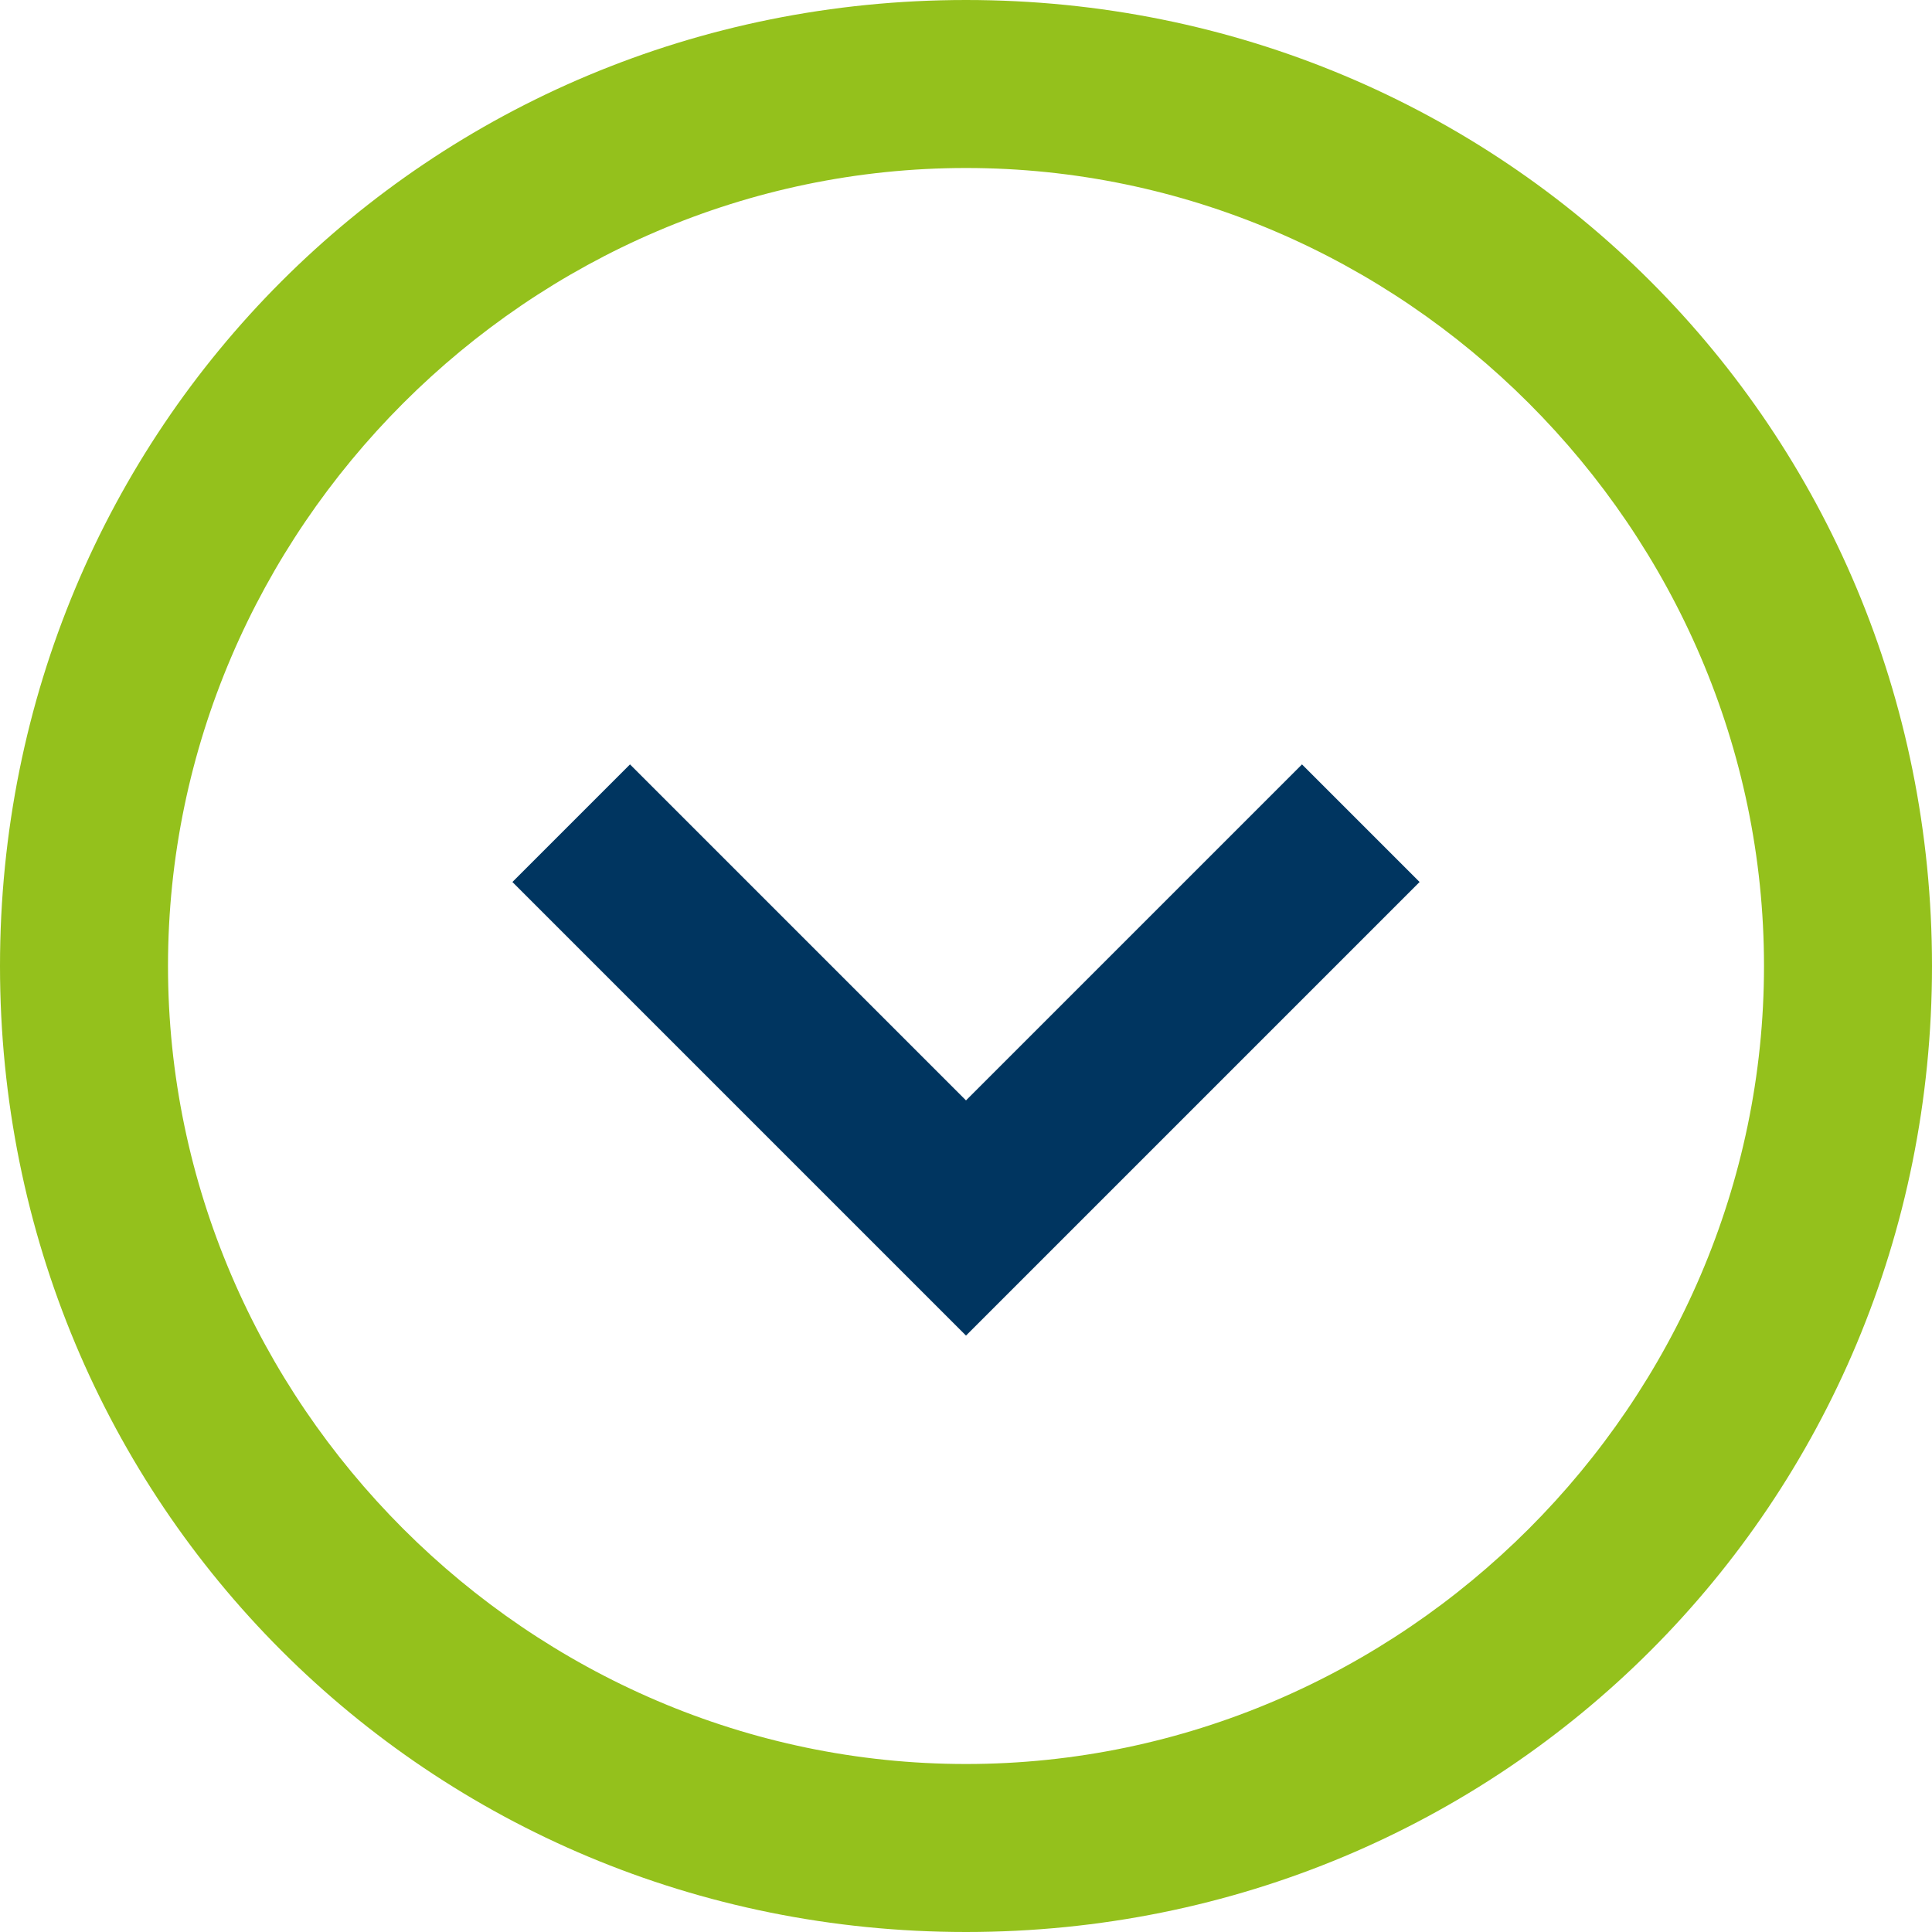
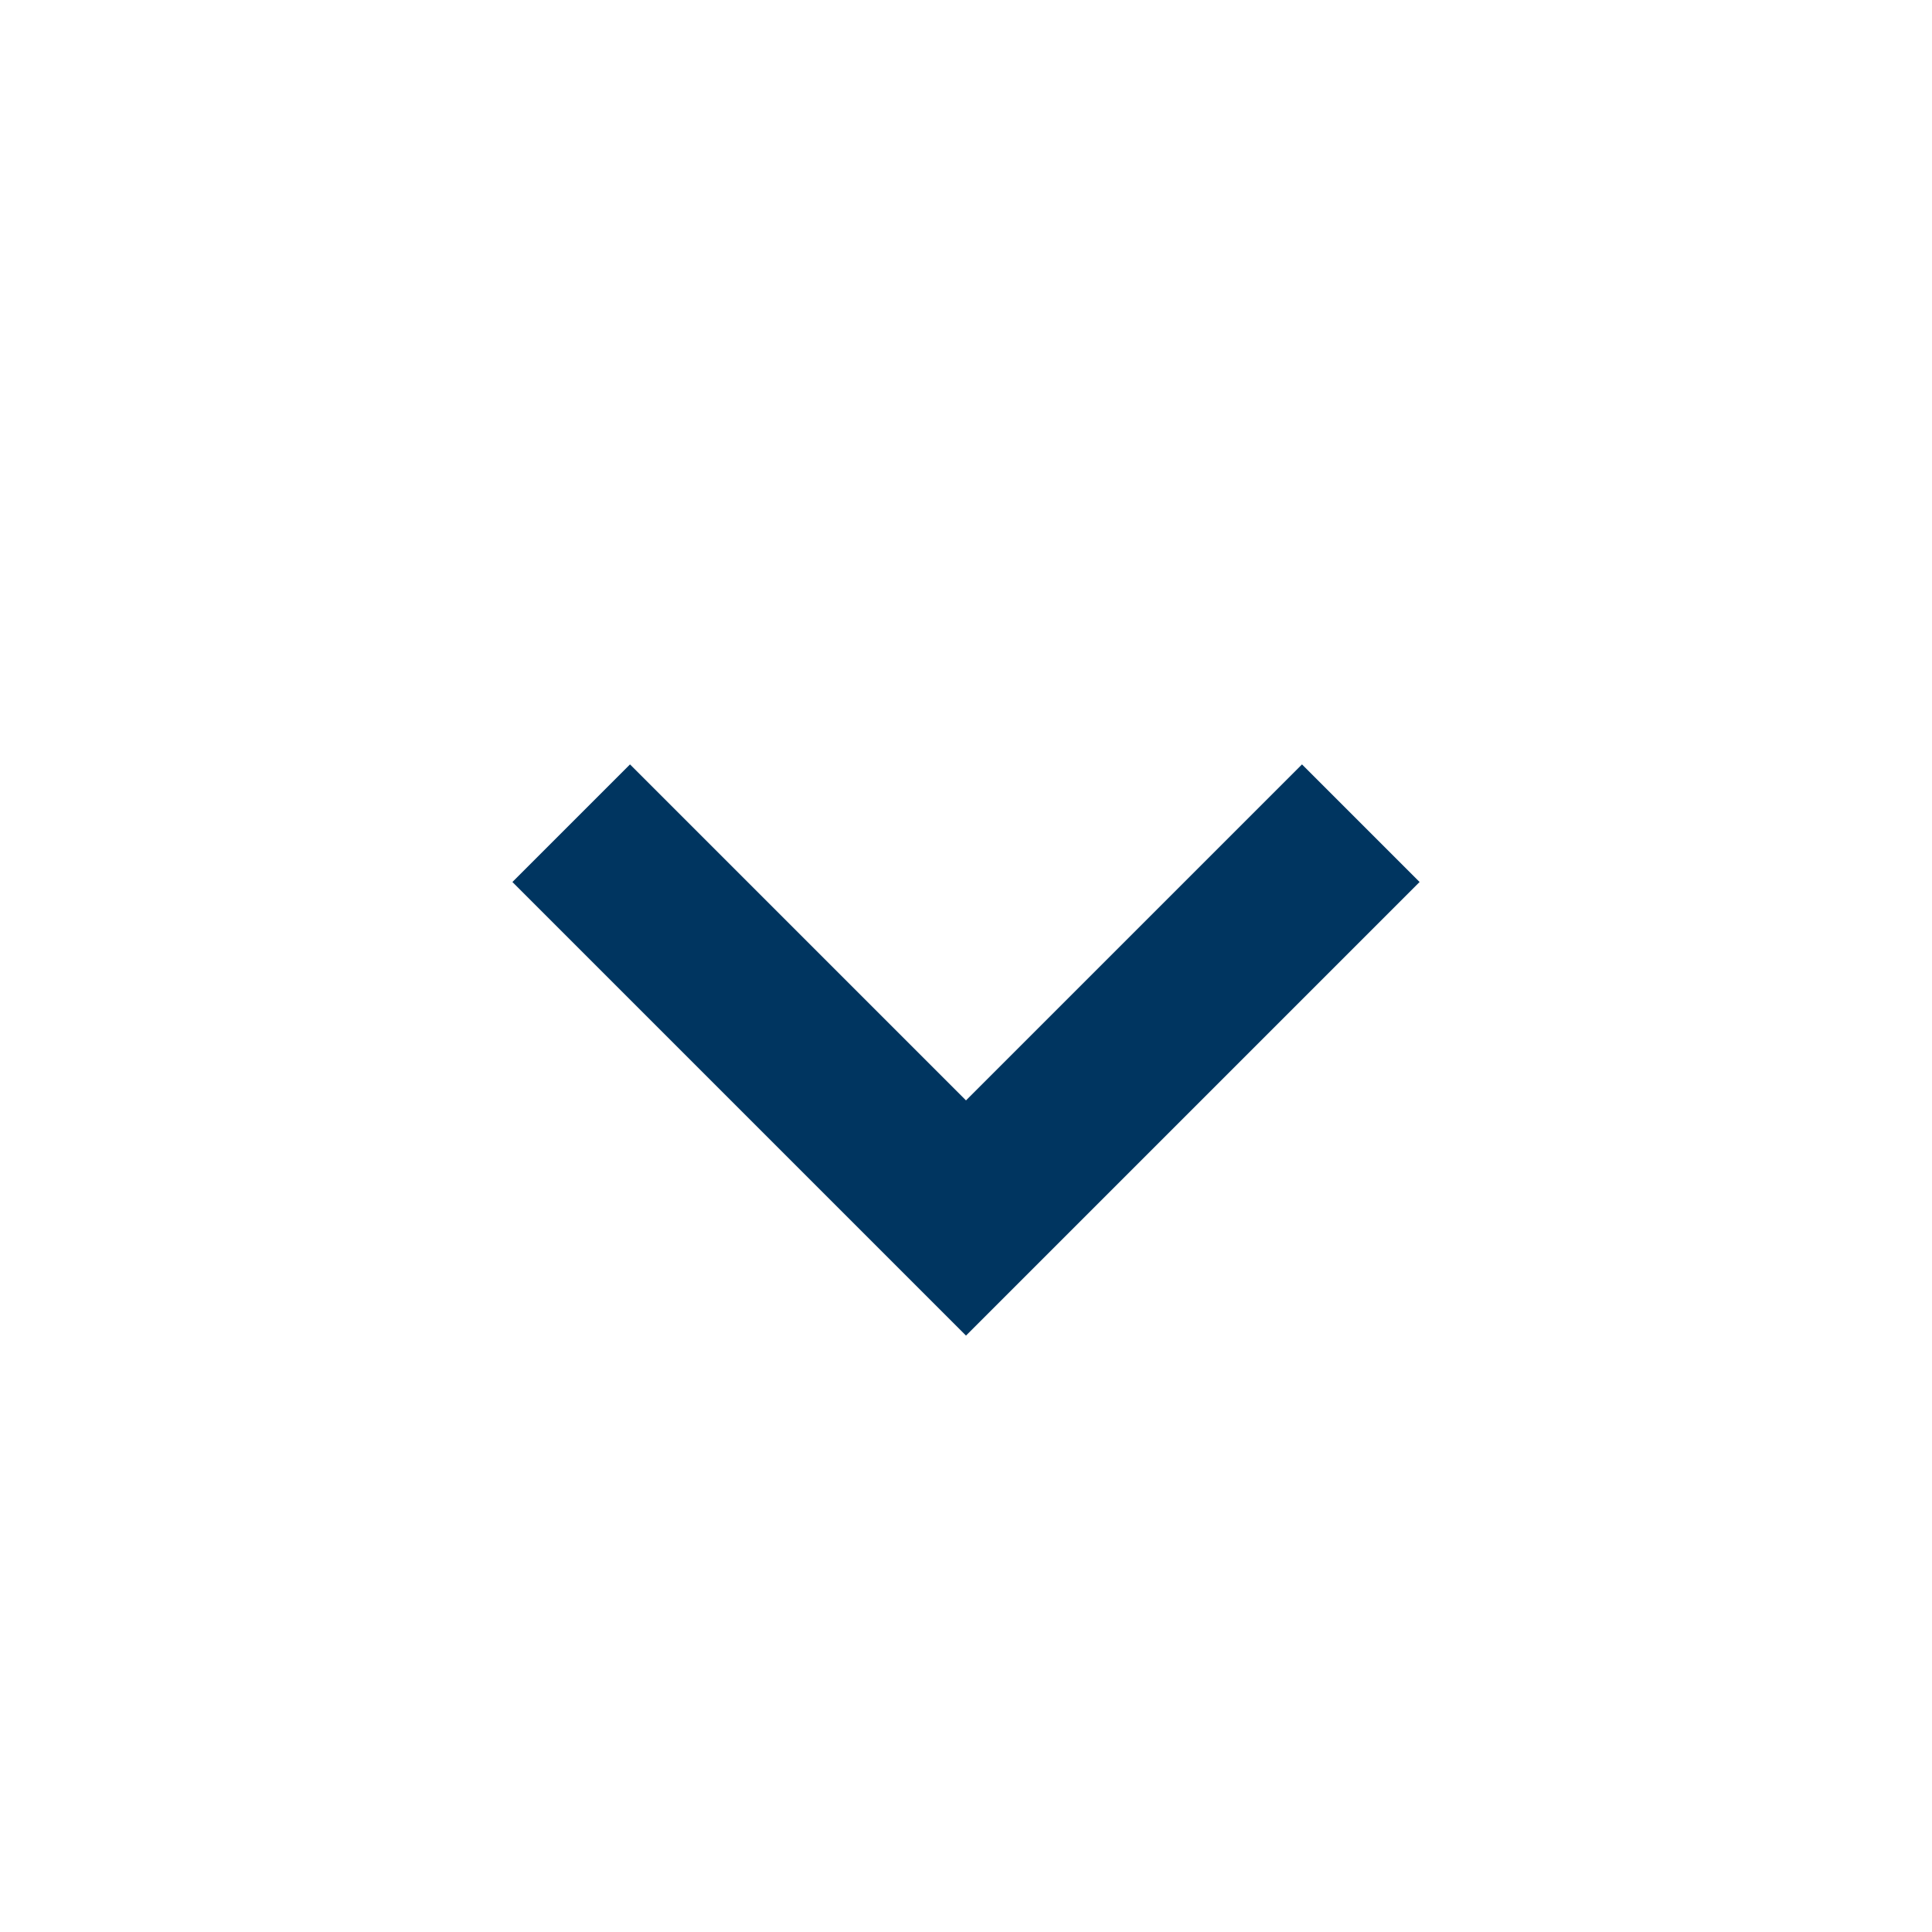
<svg xmlns="http://www.w3.org/2000/svg" version="1.1" class="icon-circle-arrow__down" x="0px" y="0px" viewBox="0 0 23 23" enable-background="new 0 0 23 23" xml:space="preserve">
-   <path class="circle" fill="#94C11C" d="M11.5,2c5.2,0,9.5,4.3,9.5,9.5S16.7,21,11.5,21S2,16.7,2,11.5S6.3,2,11.5,2 M11.5,0C5.1,0,0,5.1,0,11.5   S5.1,23,11.5,23S23,17.9,23,11.5S17.9,0,11.5,0L11.5,0z" />
  <polygon class="arrow" fill="#003560" points="11.5,15.9 6.1,10.5 7.5,9.1 11.5,13.1 15.5,9.1 16.9,10.5 " />
</svg>